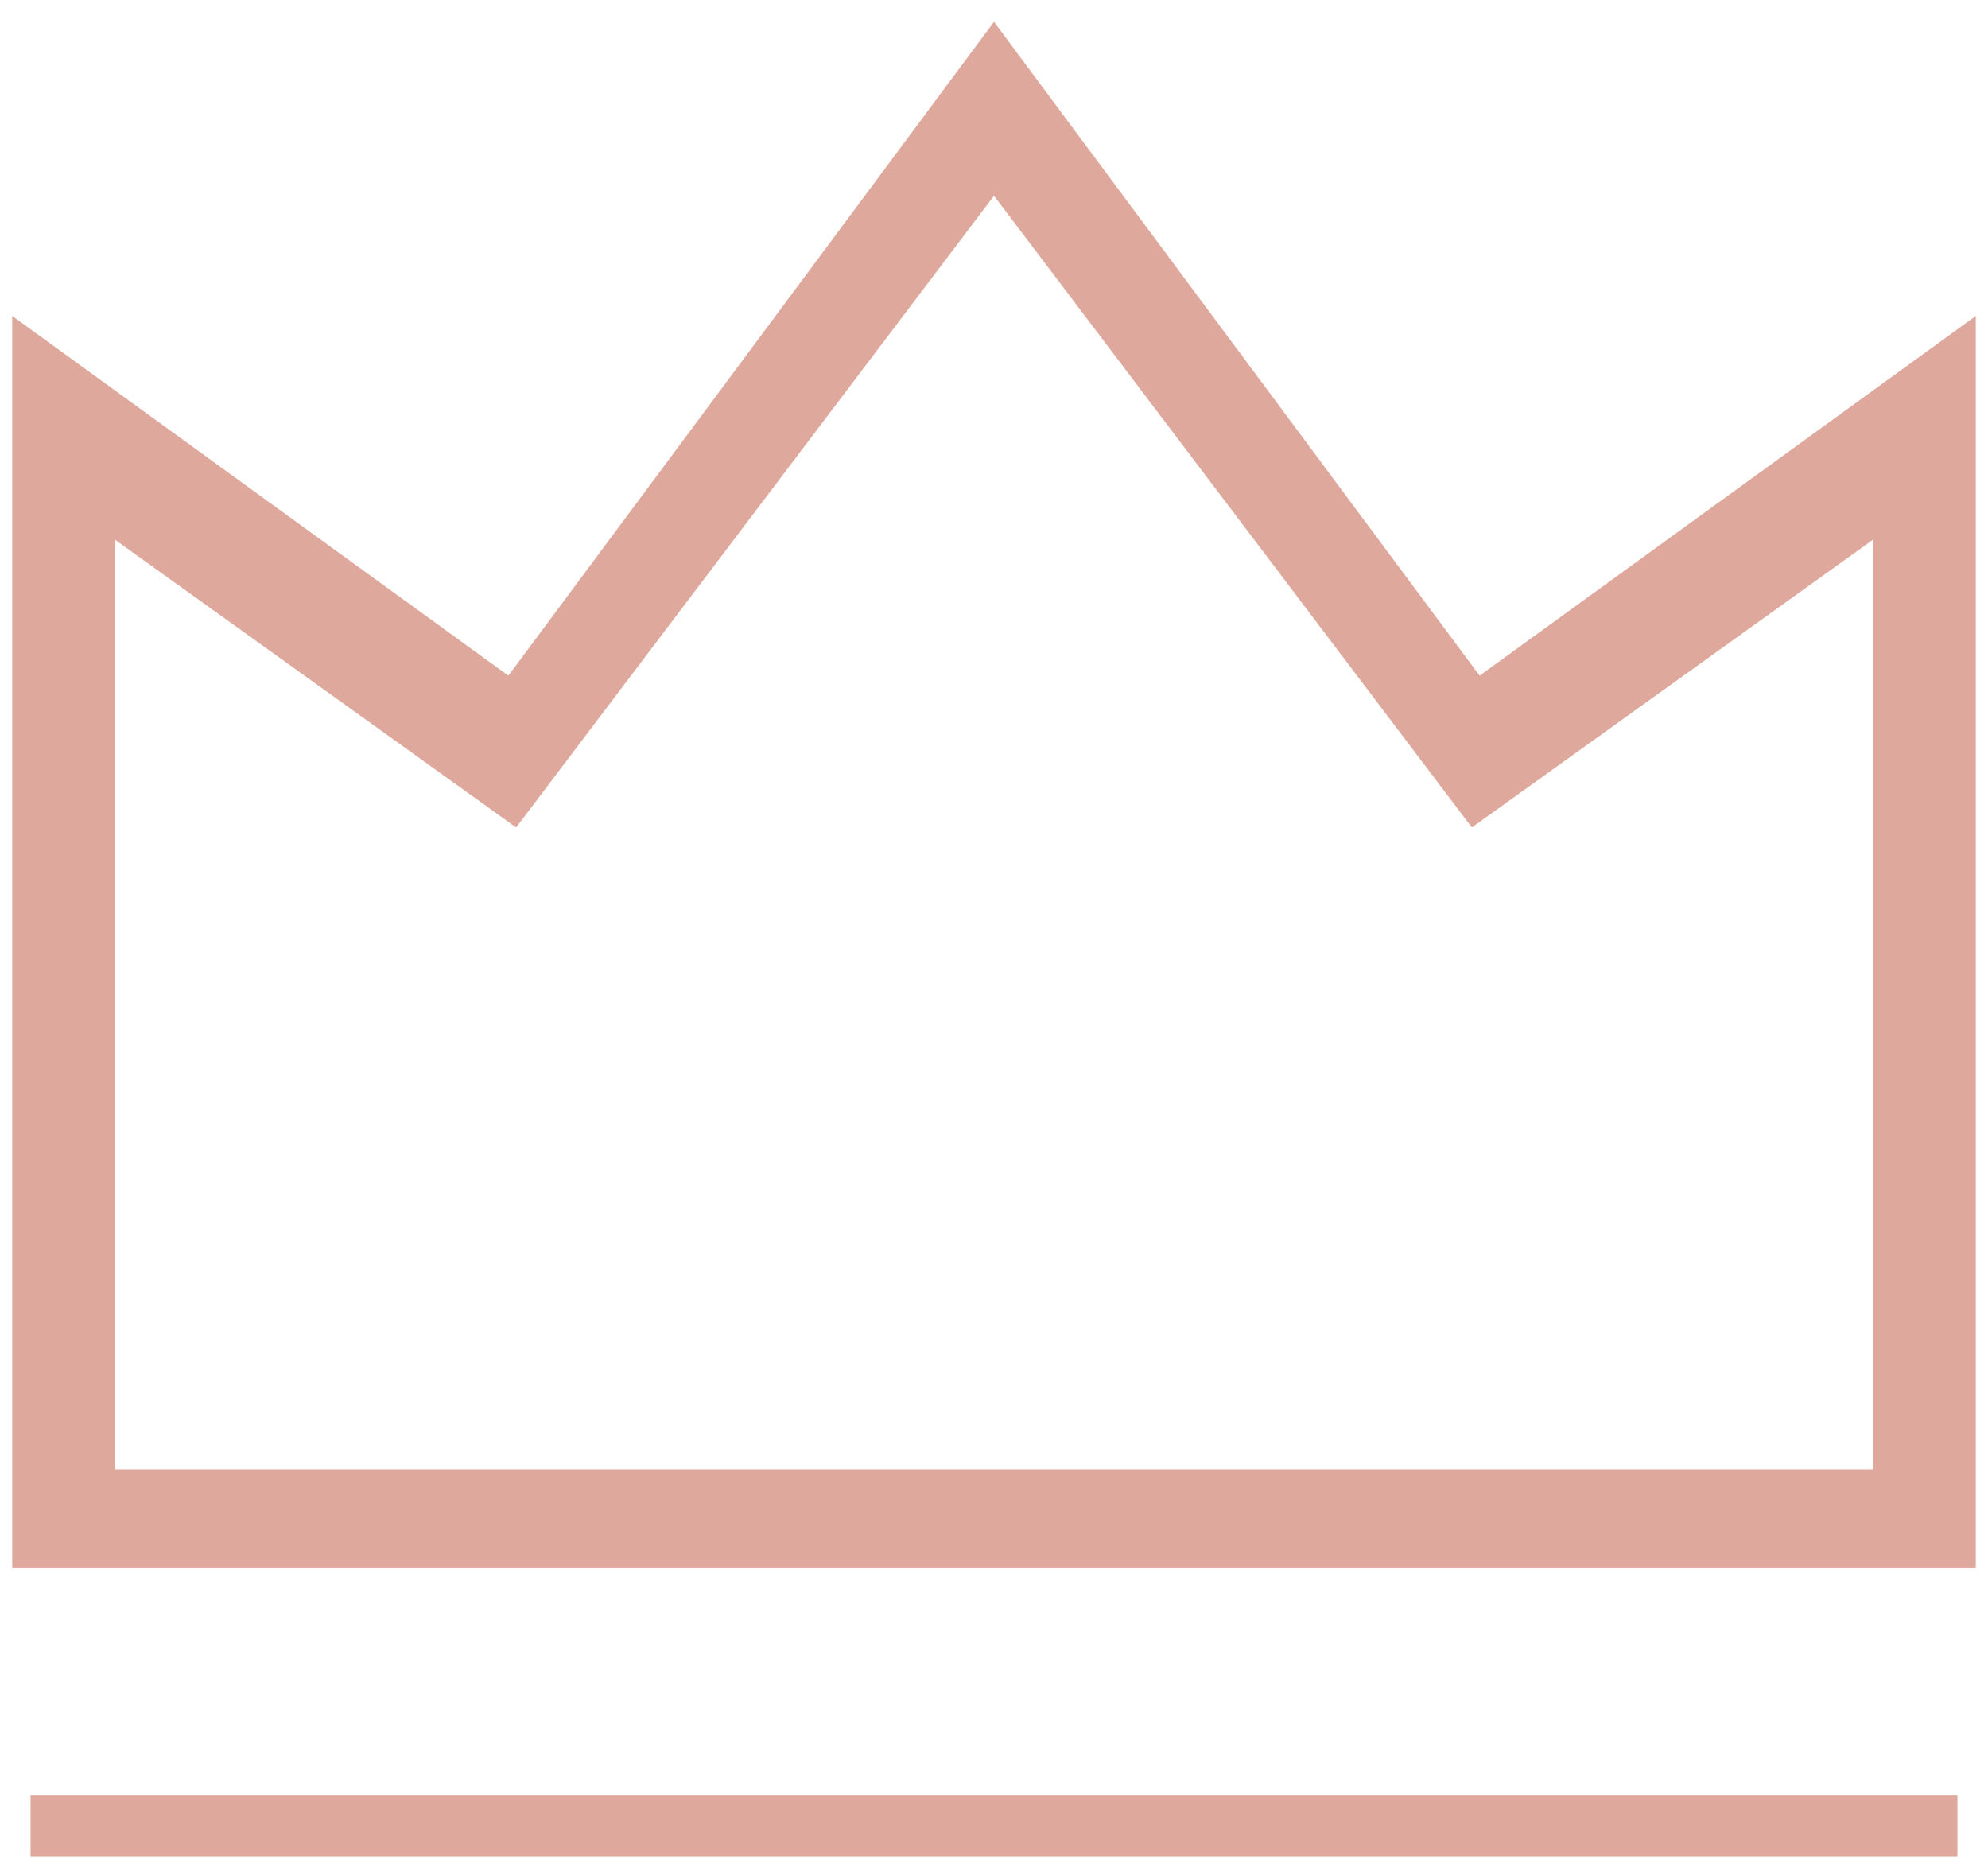
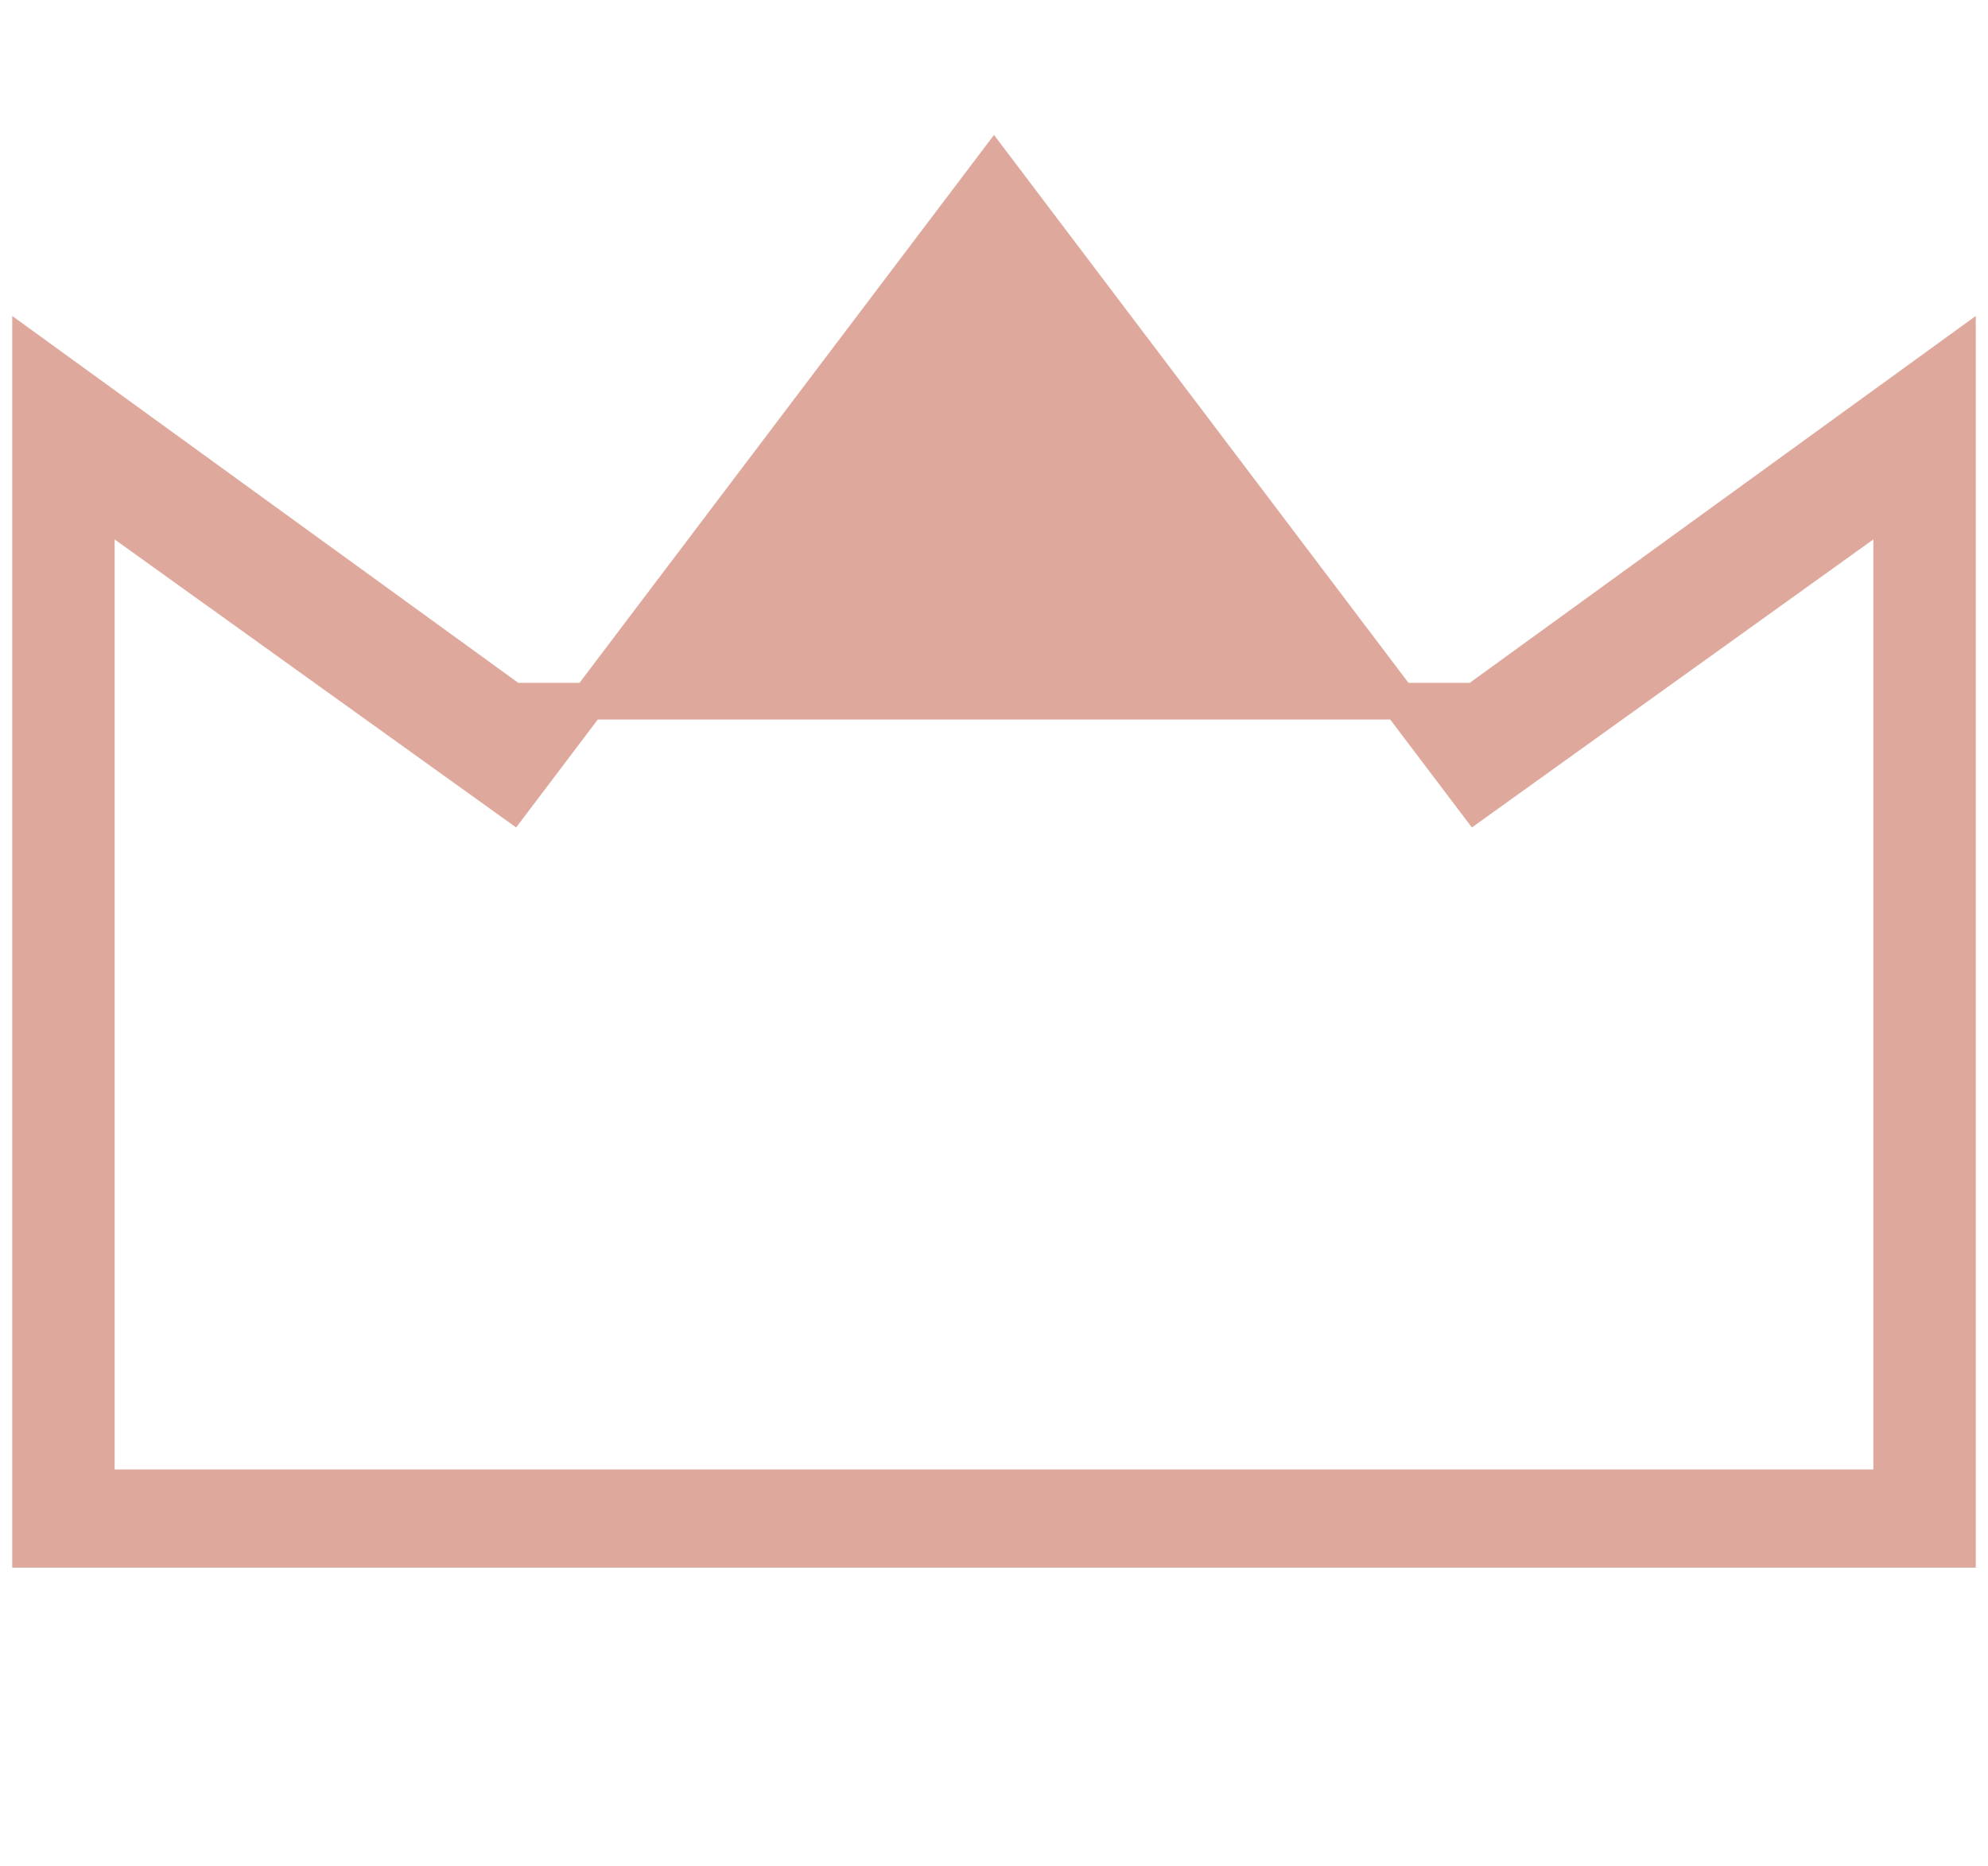
<svg xmlns="http://www.w3.org/2000/svg" width="65" height="61" viewBox="0 0 65 61" fill="none">
-   <path d="M1 11.504L16.75 22.92L32.5 1.719L48.25 22.92L64 11.504V50.645H1V11.504ZM3.148 16.464V48.634H32.5H61.852L61.852 16.464L48.25 26.22L32.5 5.405L16.75 26.22L3.148 16.464Z" fill="#DFA89C" stroke="#DFA89C" stroke-width="1.2" />
-   <rect x="1" y="58.687" width="63" height="2.011" fill="#DFA89C" />
+   <path d="M1 11.504L16.75 22.92L48.25 22.92L64 11.504V50.645H1V11.504ZM3.148 16.464V48.634H32.5H61.852L61.852 16.464L48.25 26.22L32.5 5.405L16.75 26.22L3.148 16.464Z" fill="#DFA89C" stroke="#DFA89C" stroke-width="1.2" />
</svg>